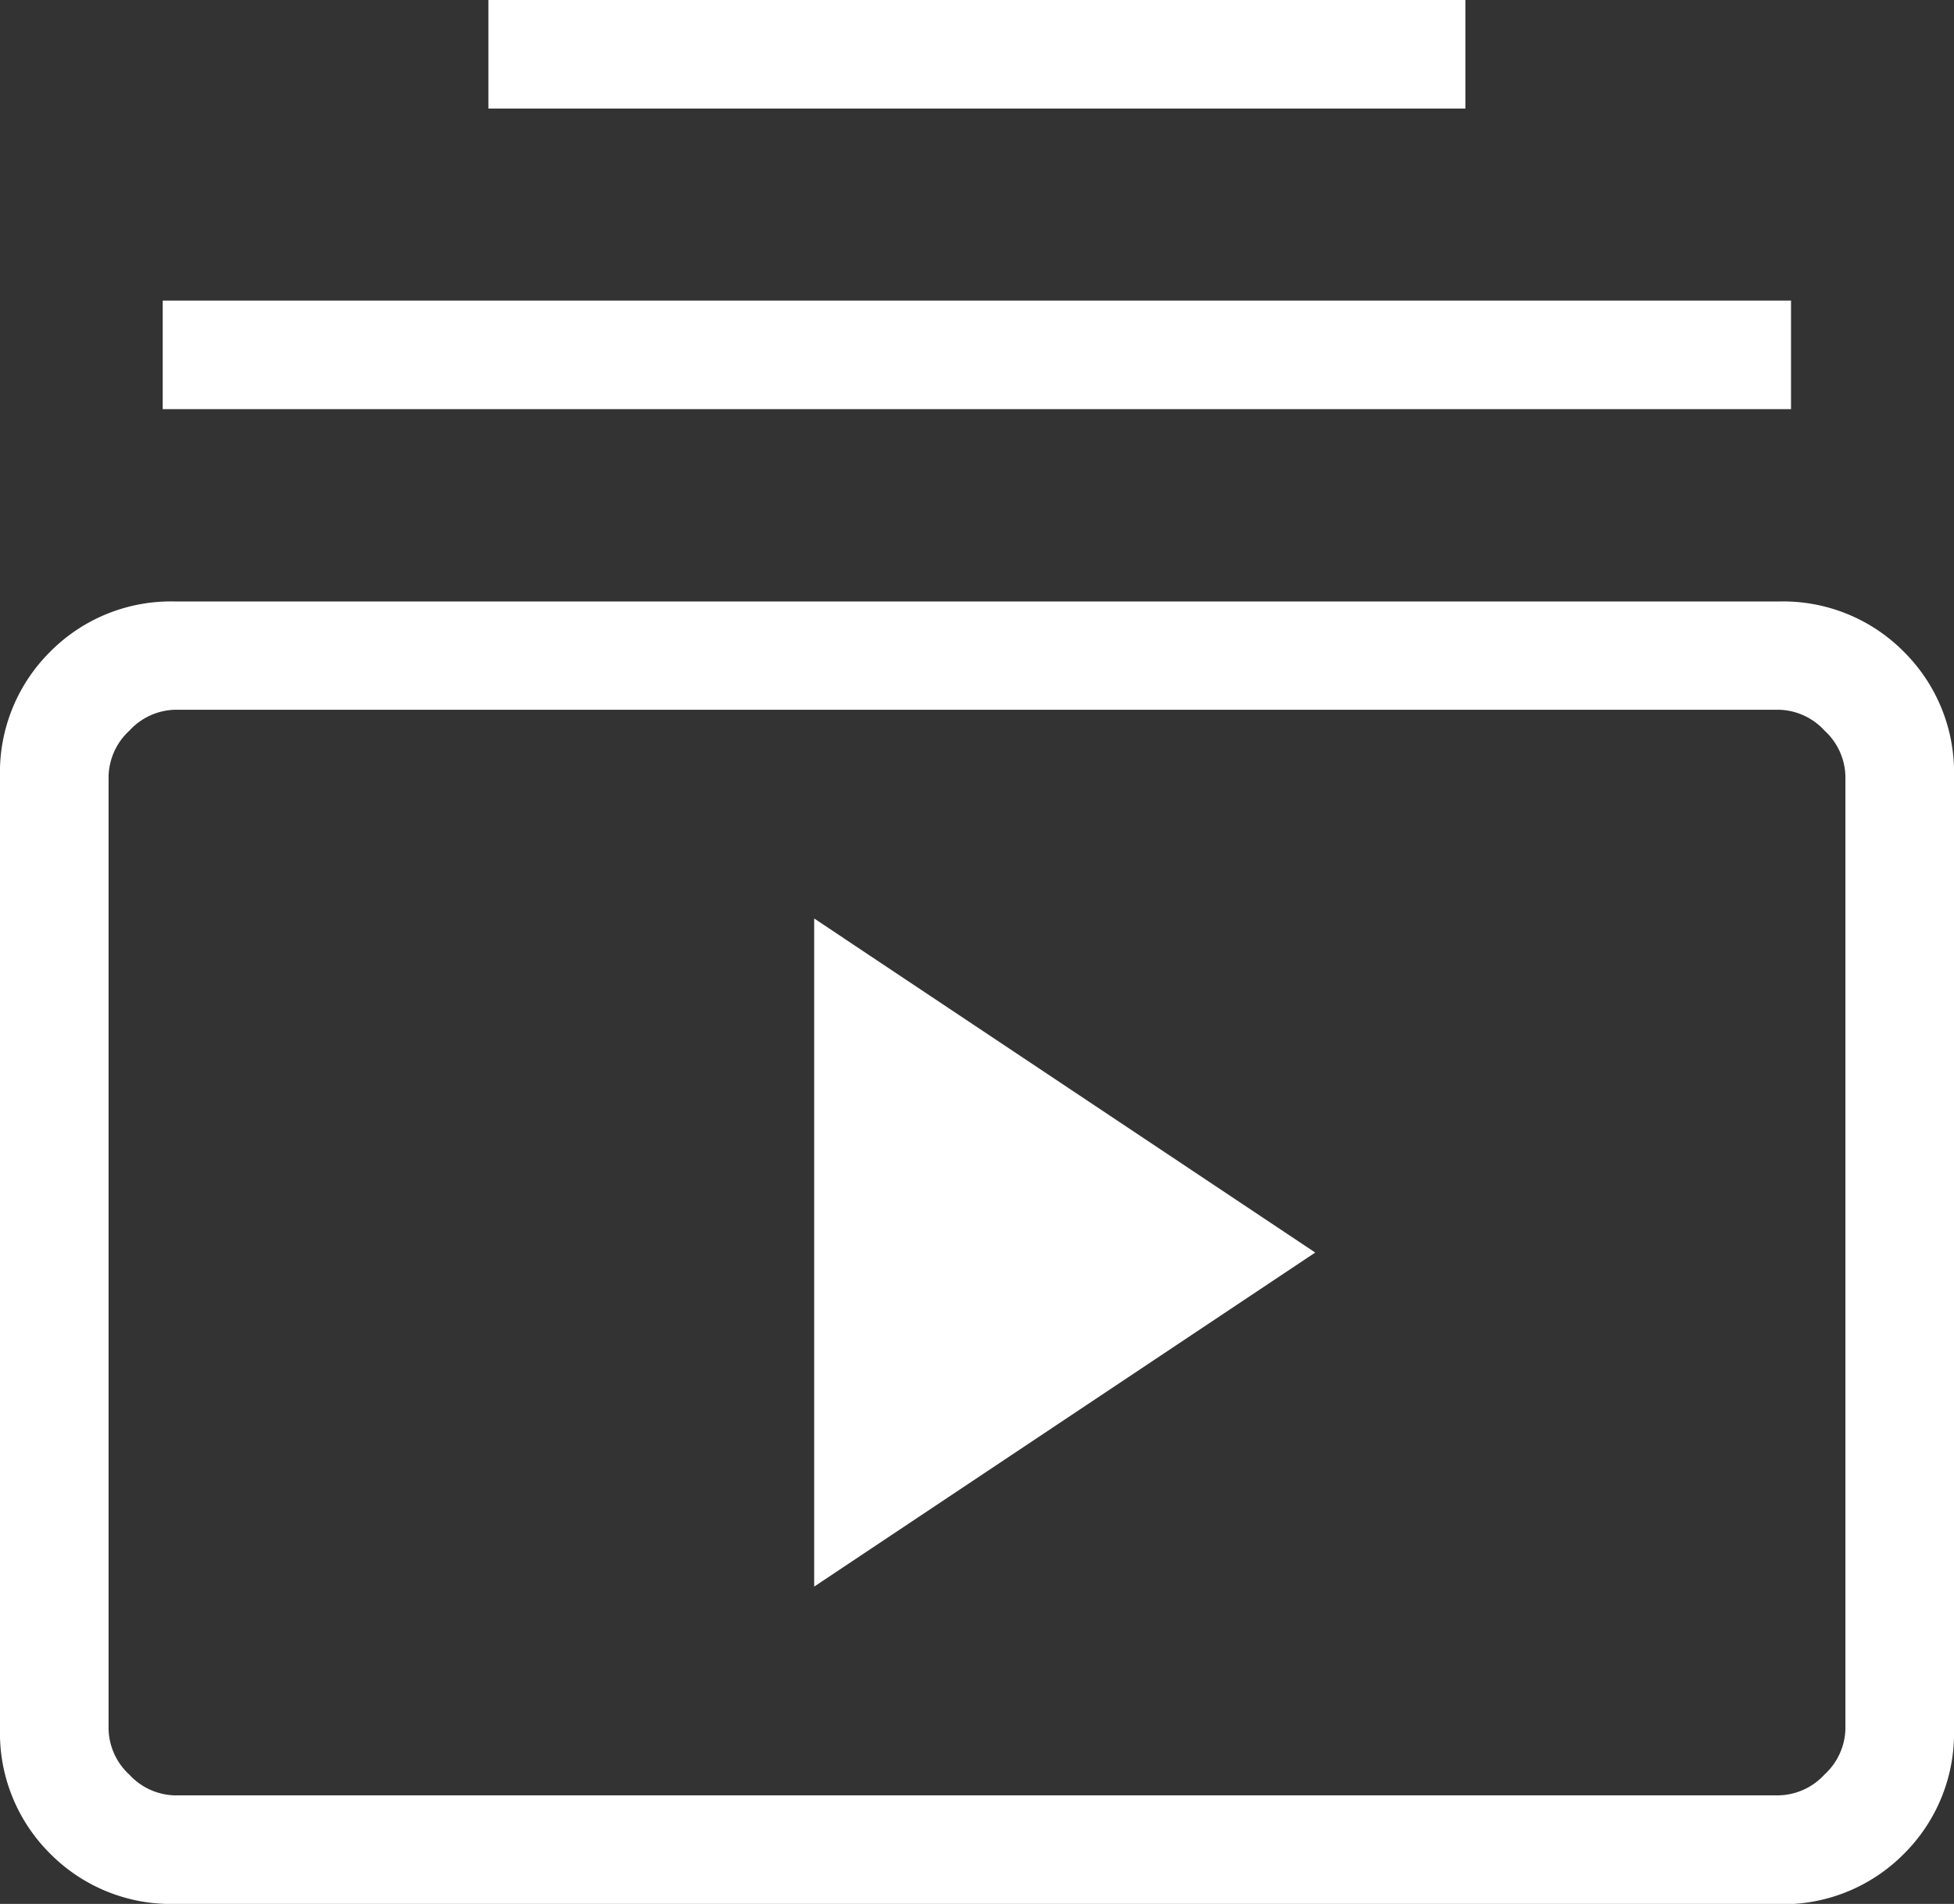
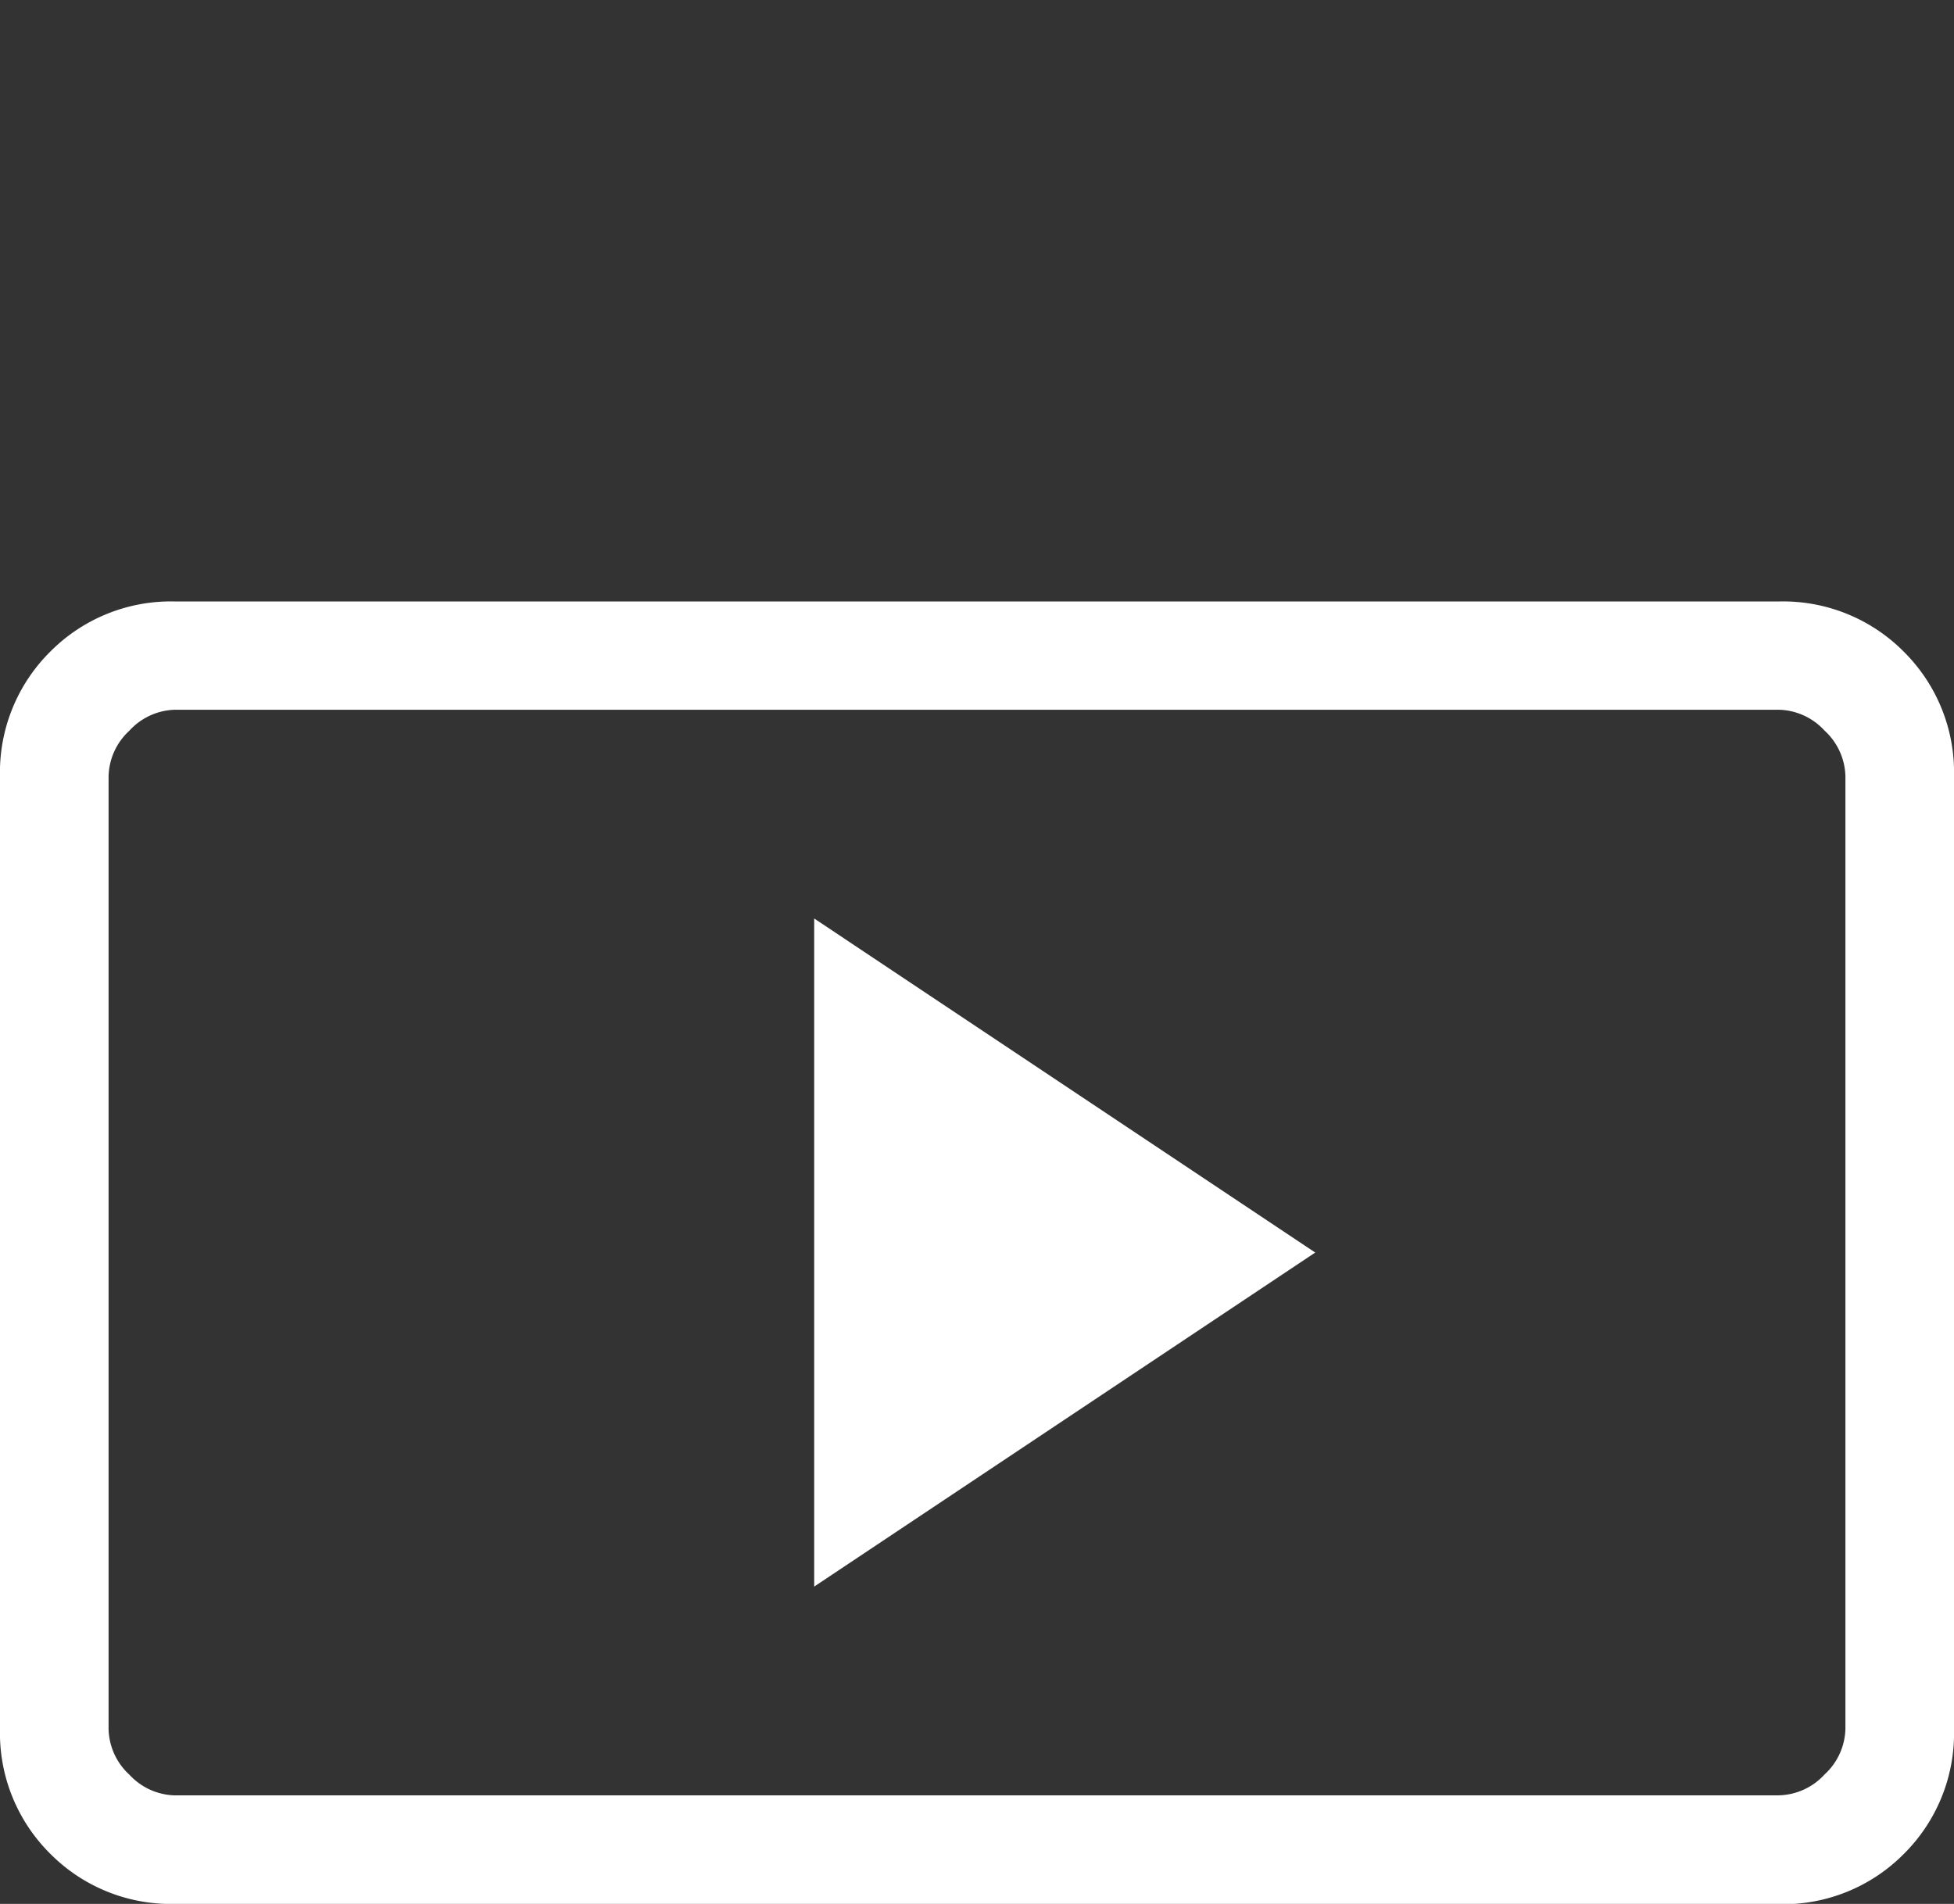
<svg xmlns="http://www.w3.org/2000/svg" width="36.892" height="35.946" viewBox="0 0 36.892 35.946">
  <rect x="0" y="0" width="36.892" height="35.946" fill="#333333" stroke="none" />
-   <path id="Path_40254" data-name="Path 40254" d="M123.311-785.594a3.207,3.207,0,0,1-2.363-.948A3.207,3.207,0,0,1,120-788.9v-17.973a3.207,3.207,0,0,1,.948-2.363,3.207,3.207,0,0,1,2.363-.948h30.27a3.207,3.207,0,0,1,2.363.948,3.207,3.207,0,0,1,.948,2.363V-788.9a3.207,3.207,0,0,1-.948,2.363,3.207,3.207,0,0,1-2.363.948Zm0-2.05h30.27a1.206,1.206,0,0,0,.867-.394,1.206,1.206,0,0,0,.394-.867v-17.973a1.206,1.206,0,0,0-.394-.868,1.206,1.206,0,0,0-.867-.394h-30.27a1.206,1.206,0,0,0-.867.394,1.206,1.206,0,0,0-.394.868V-788.9a1.205,1.205,0,0,0,.394.867A1.206,1.206,0,0,0,123.311-787.643Zm12.061-3.941,9.46-6.307-9.46-6.307Zm-12.3-22.23v-2.05h30.743v2.05Zm6.149-5.676v-2.05h18.446v2.05Zm-7.173,31.847v0Z" transform="translate(-120 821.54)" fill="#fff" />
+   <path id="Path_40254" data-name="Path 40254" d="M123.311-785.594a3.207,3.207,0,0,1-2.363-.948A3.207,3.207,0,0,1,120-788.9v-17.973a3.207,3.207,0,0,1,.948-2.363,3.207,3.207,0,0,1,2.363-.948h30.27a3.207,3.207,0,0,1,2.363.948,3.207,3.207,0,0,1,.948,2.363V-788.9a3.207,3.207,0,0,1-.948,2.363,3.207,3.207,0,0,1-2.363.948Zm0-2.05h30.27a1.206,1.206,0,0,0,.867-.394,1.206,1.206,0,0,0,.394-.867v-17.973a1.206,1.206,0,0,0-.394-.868,1.206,1.206,0,0,0-.867-.394h-30.27a1.206,1.206,0,0,0-.867.394,1.206,1.206,0,0,0-.394.868V-788.9a1.205,1.205,0,0,0,.394.867A1.206,1.206,0,0,0,123.311-787.643Zm12.061-3.941,9.46-6.307-9.46-6.307m-12.3-22.23v-2.05h30.743v2.05Zm6.149-5.676v-2.05h18.446v2.05Zm-7.173,31.847v0Z" transform="translate(-120 821.54)" fill="#fff" />
</svg>